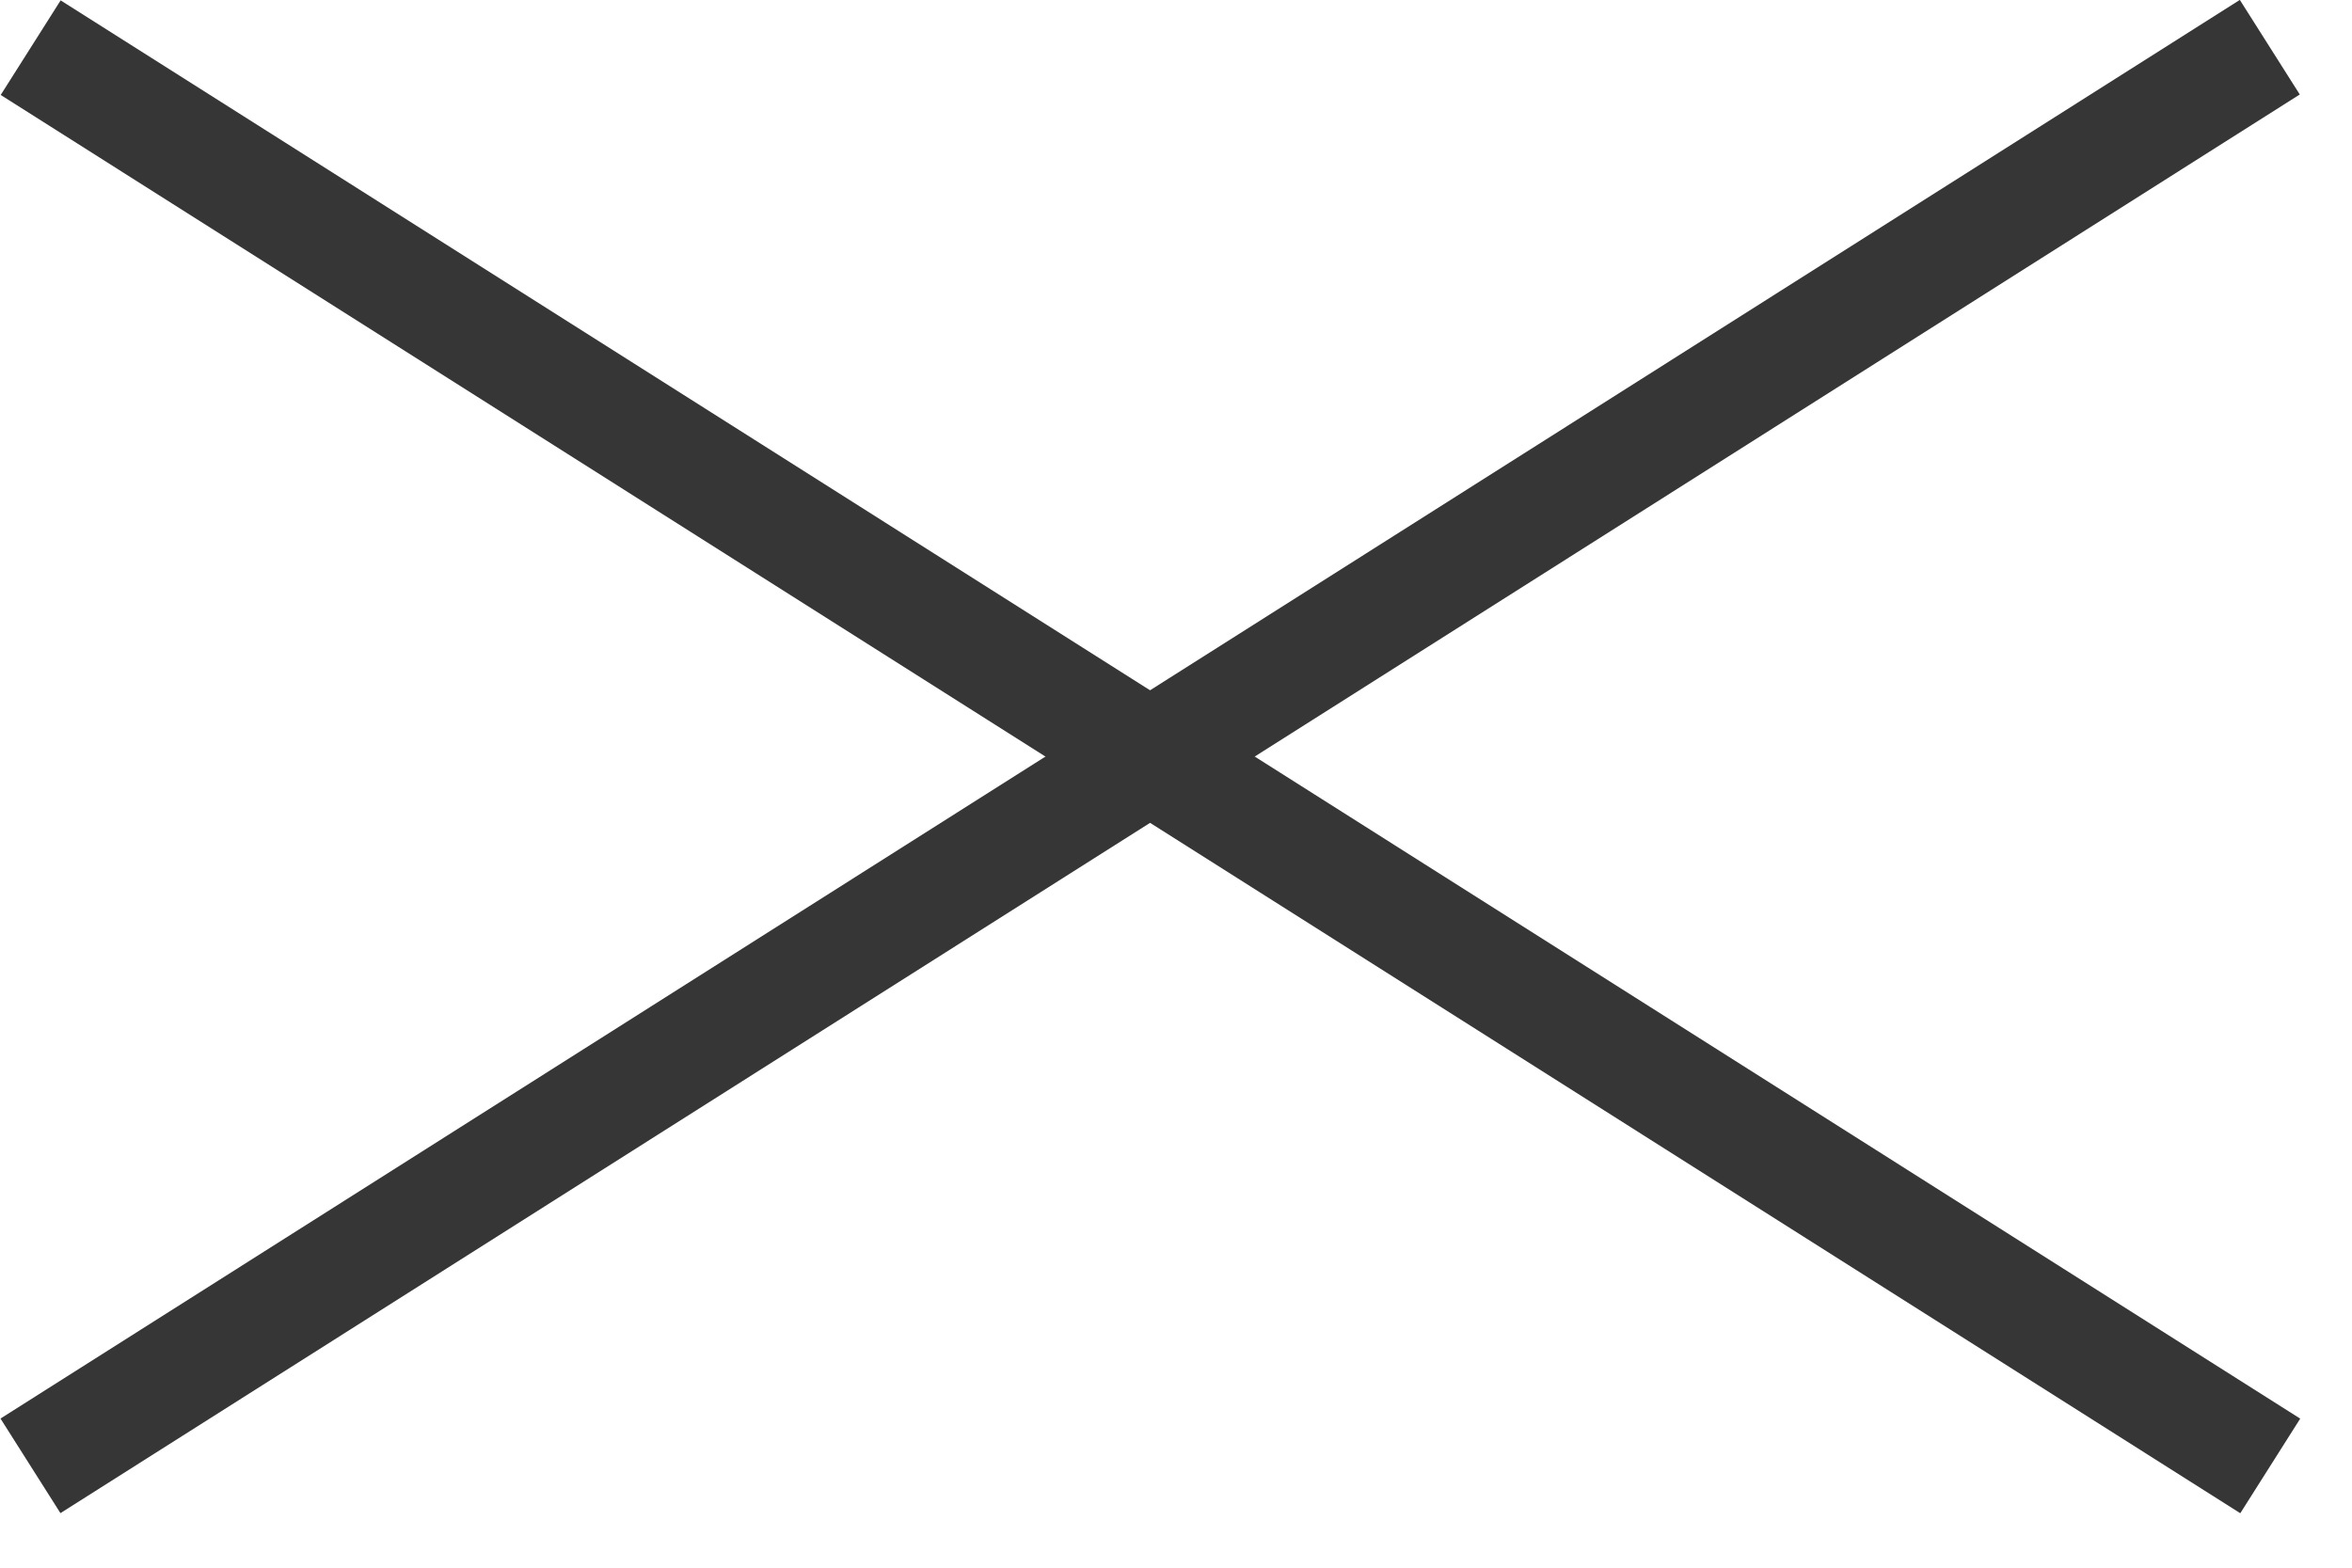
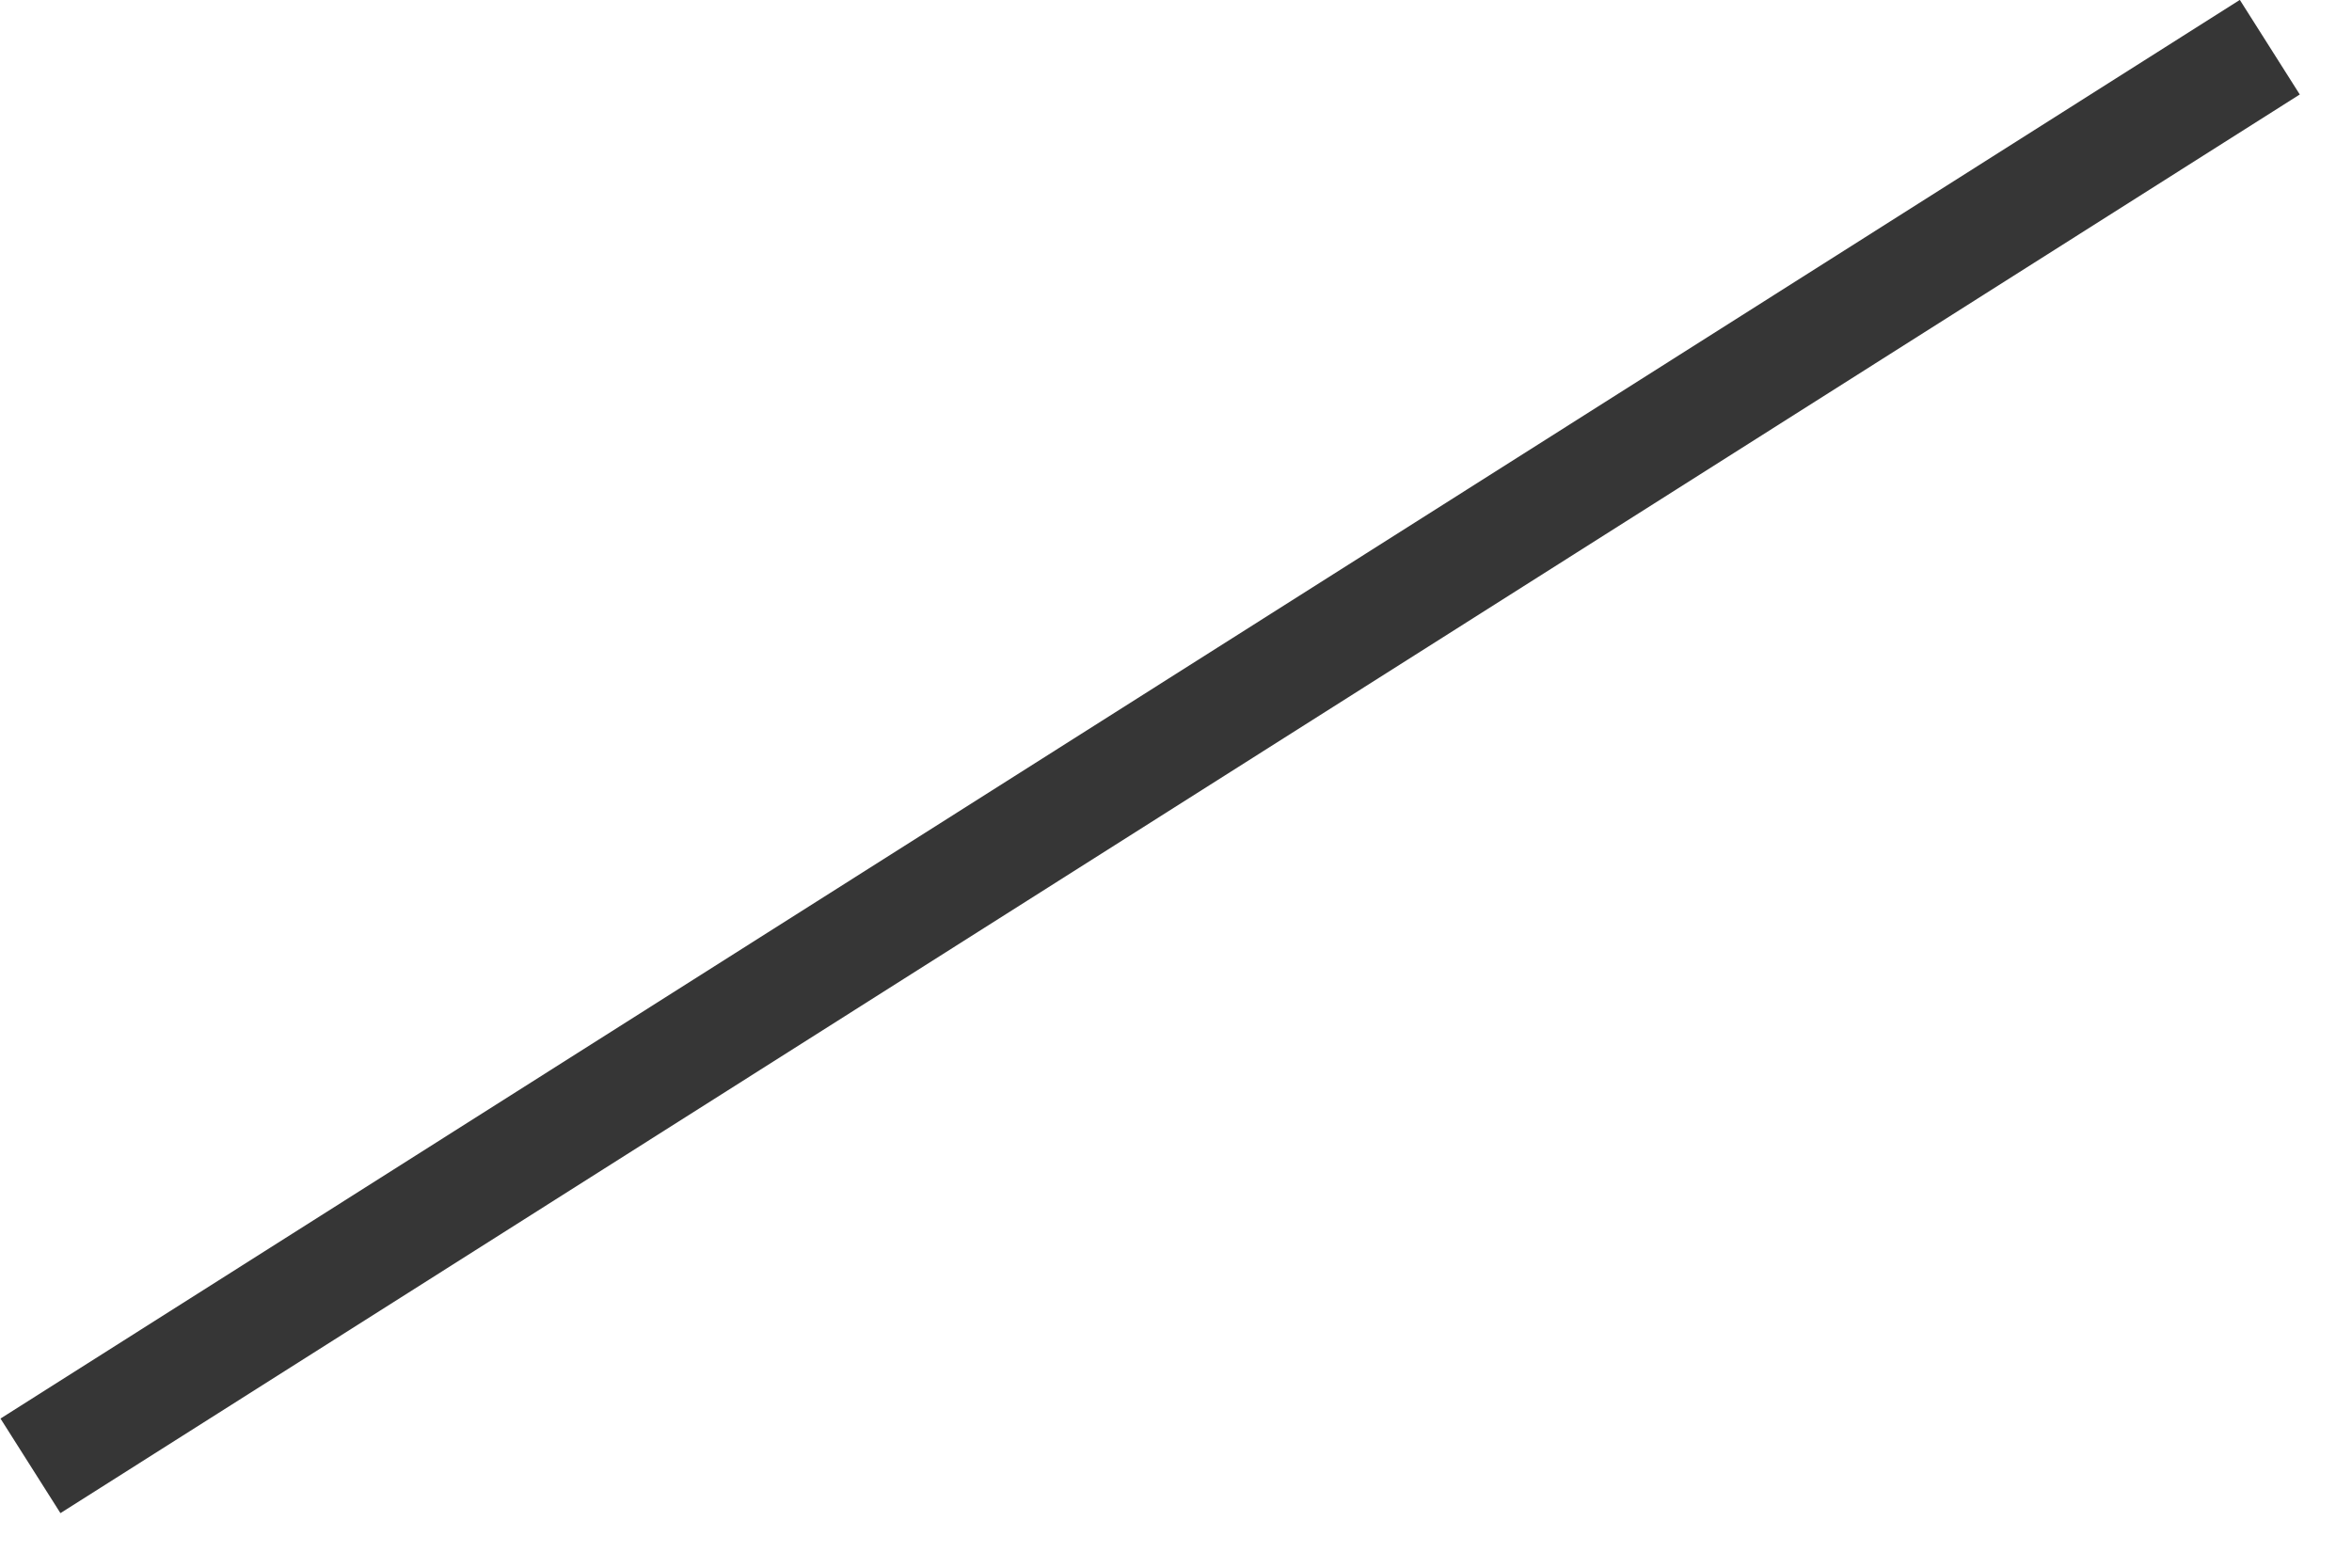
<svg xmlns="http://www.w3.org/2000/svg" id="Layer_1" viewBox="0 0 21 14">
  <defs>
    <style>.cls-1{fill:#363636;}</style>
  </defs>
-   <rect class="cls-1" x="9.77" y="-5.08" width="1" height="23.67" transform="translate(-.93 11.82) rotate(-57.65)" />
  <rect class="cls-1" x="-1.57" y="6.26" width="23.67" height="1" transform="translate(-2.02 6.54) rotate(-32.36)" />
</svg>